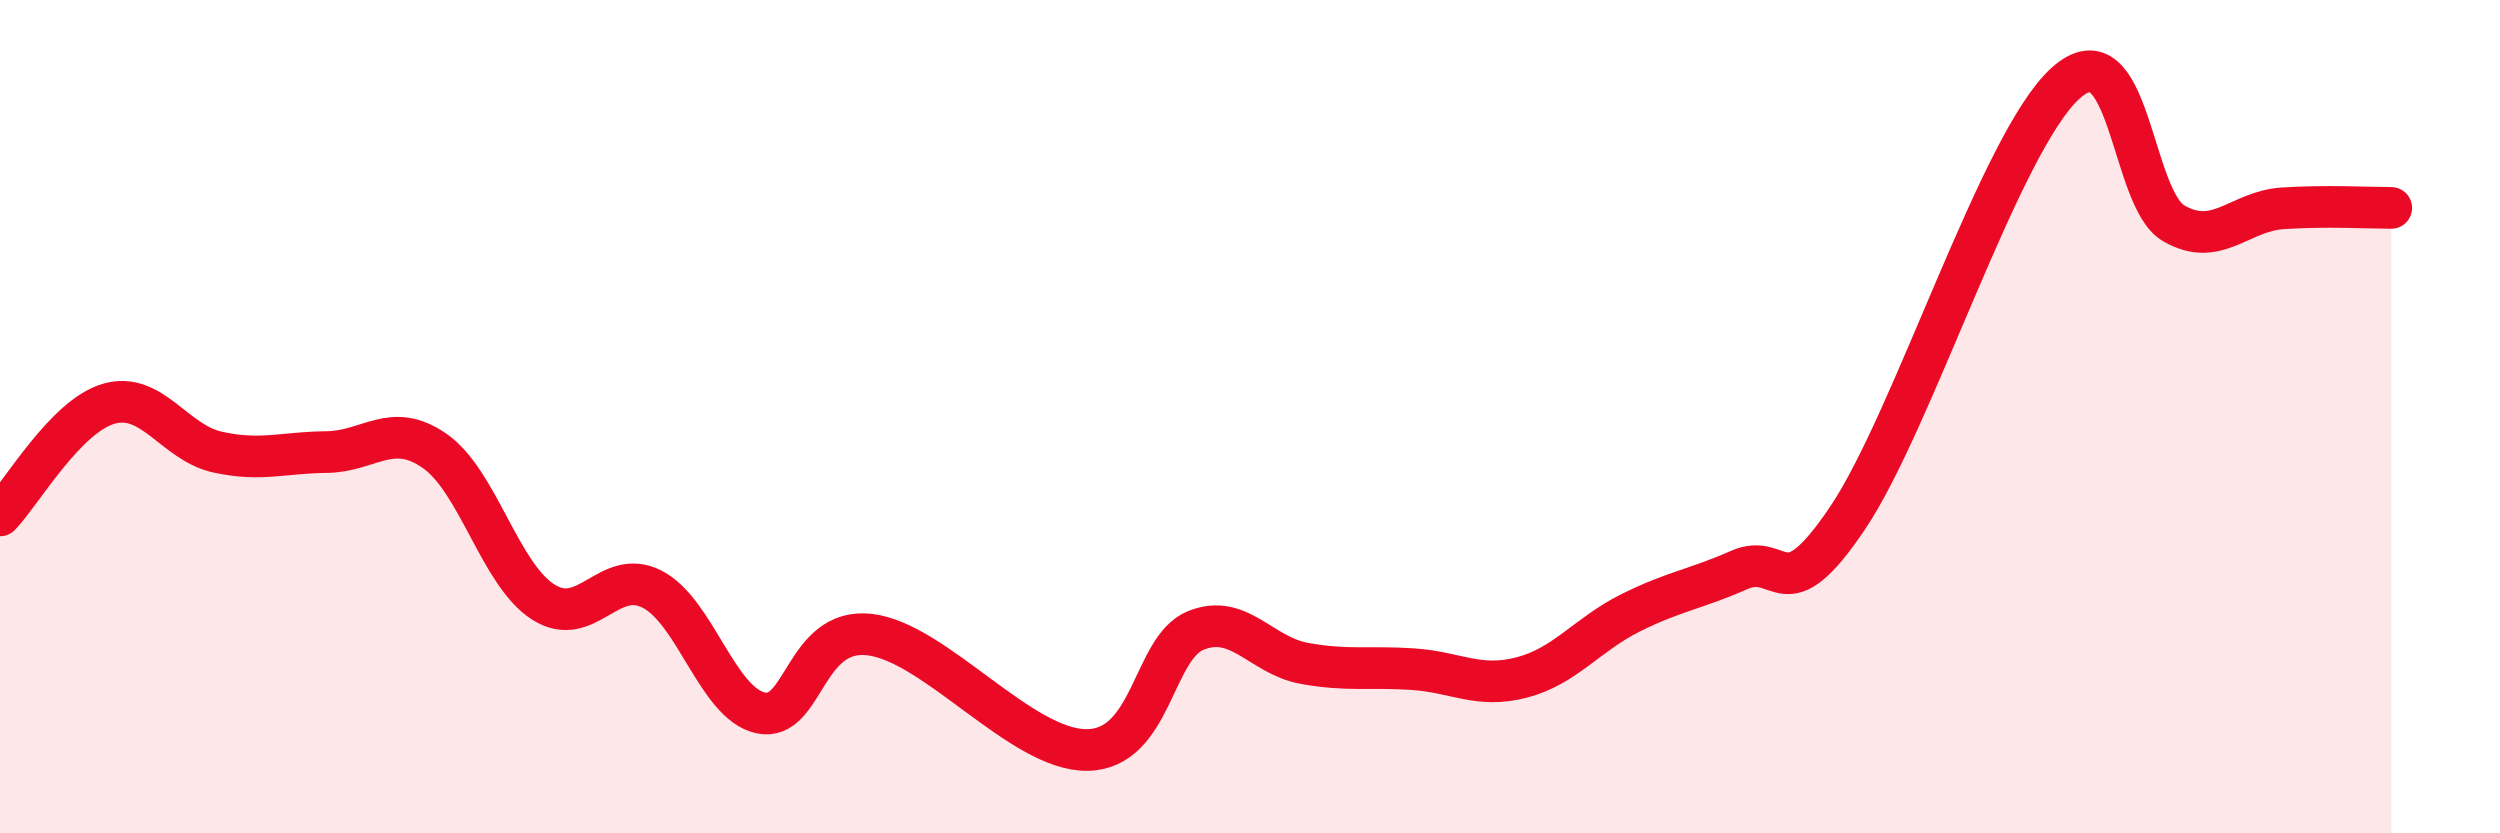
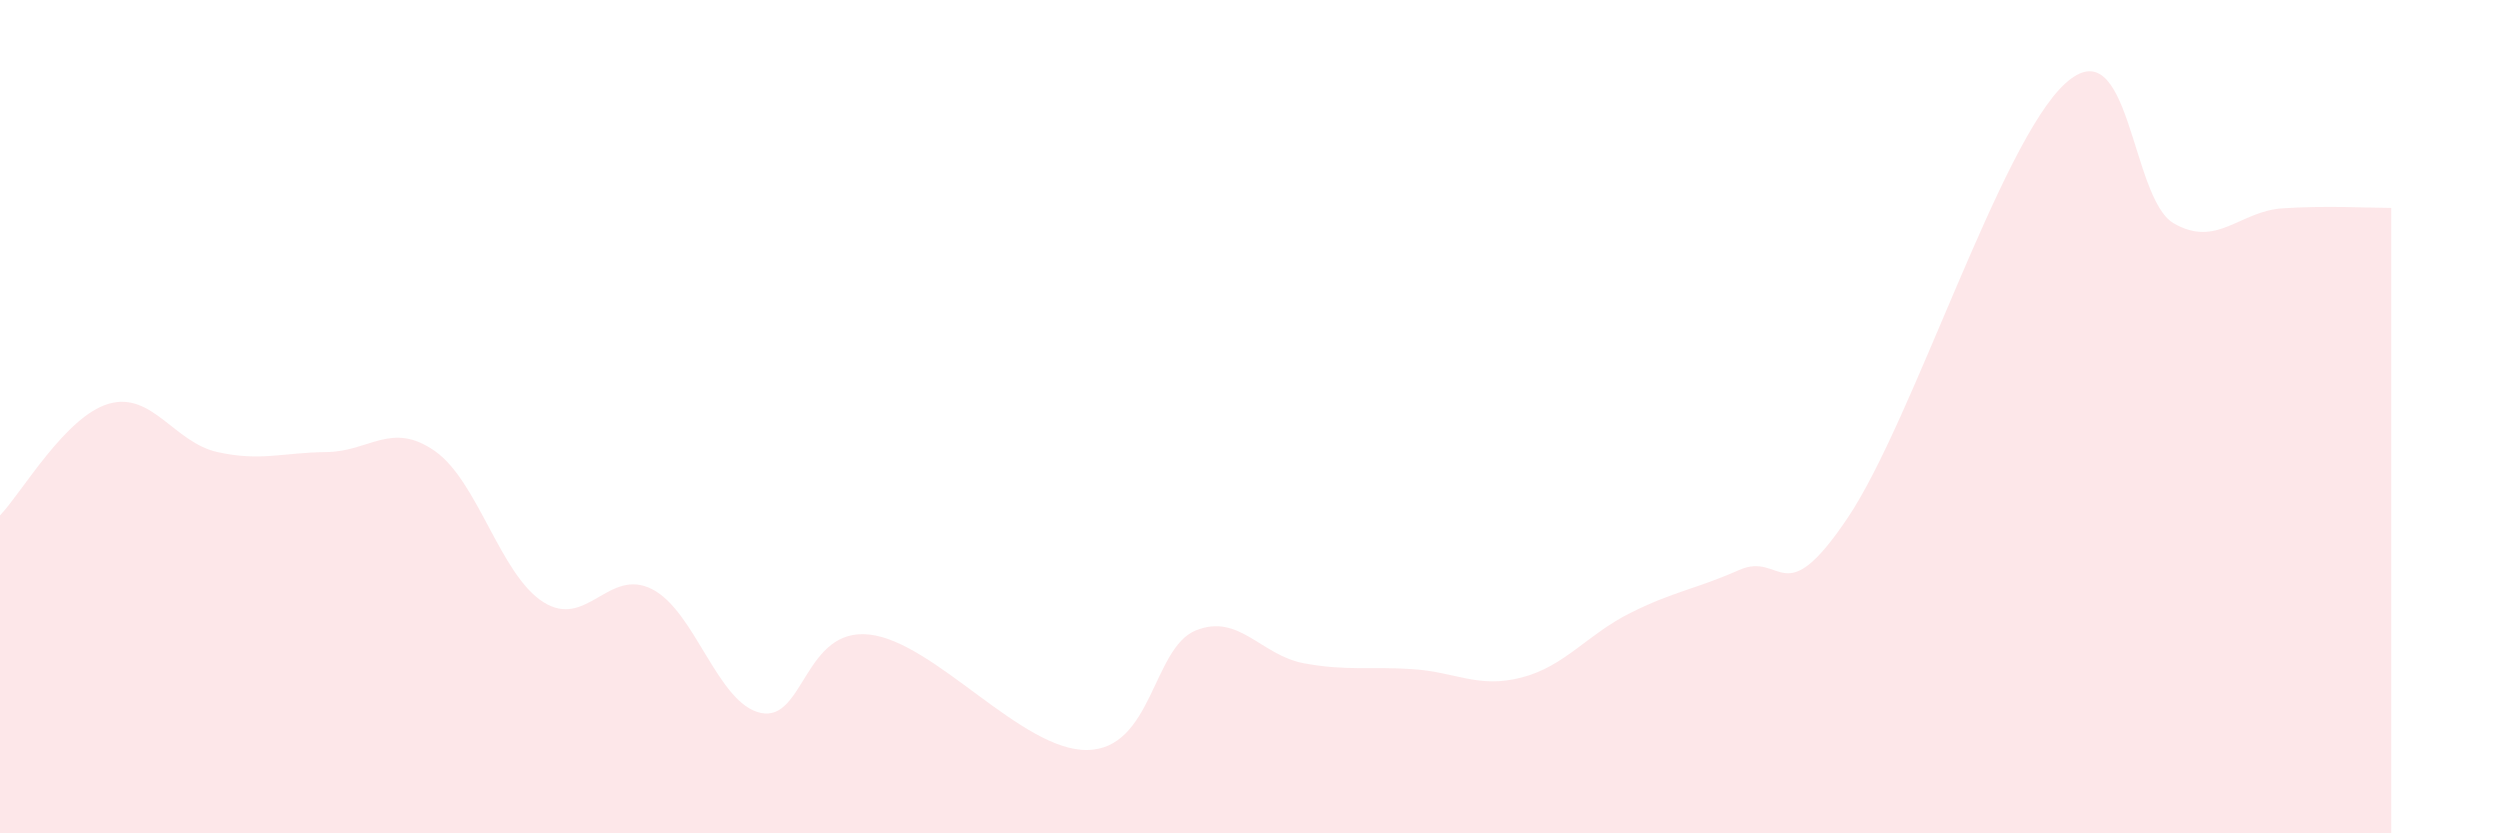
<svg xmlns="http://www.w3.org/2000/svg" width="60" height="20" viewBox="0 0 60 20">
  <path d="M 0,12.37 C 0.52,11.83 1.57,9.99 2.61,9.69 C 3.65,9.39 4.18,10.62 5.22,10.85 C 6.26,11.08 6.79,10.86 7.83,10.85 C 8.87,10.84 9.39,10.1 10.43,10.82 C 11.47,11.54 12,13.79 13.04,14.45 C 14.08,15.11 14.61,13.61 15.65,14.14 C 16.69,14.67 17.22,16.89 18.26,17.11 C 19.3,17.33 19.3,15.05 20.87,15.23 C 22.44,15.41 24.52,18.02 26.09,18 C 27.66,17.98 27.66,15.55 28.7,15.13 C 29.74,14.71 30.26,15.73 31.3,15.92 C 32.34,16.11 32.87,15.99 33.91,16.06 C 34.95,16.13 35.48,16.53 36.52,16.26 C 37.56,15.99 38.09,15.23 39.13,14.71 C 40.17,14.19 40.7,14.14 41.74,13.68 C 42.78,13.22 42.78,14.76 44.35,12.42 C 45.92,10.08 48.01,3.41 49.57,2 C 51.13,0.59 51.13,4.76 52.17,5.36 C 53.21,5.96 53.74,5.07 54.78,5 C 55.82,4.93 56.87,4.99 57.39,4.99L57.39 20L0 20Z" fill="#EB0A25" opacity="0.1" stroke-linecap="round" stroke-linejoin="round" />
-   <path d="M 0,12.37 C 0.52,11.83 1.57,9.99 2.61,9.69 C 3.65,9.39 4.18,10.62 5.22,10.85 C 6.26,11.08 6.79,10.86 7.83,10.85 C 8.87,10.84 9.39,10.1 10.43,10.82 C 11.47,11.54 12,13.79 13.04,14.45 C 14.08,15.11 14.61,13.61 15.65,14.14 C 16.69,14.67 17.22,16.89 18.26,17.11 C 19.3,17.33 19.3,15.05 20.87,15.23 C 22.44,15.41 24.52,18.02 26.09,18 C 27.66,17.98 27.66,15.55 28.7,15.13 C 29.74,14.71 30.26,15.73 31.3,15.92 C 32.34,16.11 32.87,15.99 33.91,16.06 C 34.95,16.13 35.48,16.53 36.52,16.26 C 37.56,15.99 38.09,15.23 39.13,14.71 C 40.17,14.19 40.7,14.14 41.74,13.68 C 42.78,13.22 42.78,14.76 44.35,12.42 C 45.92,10.08 48.01,3.41 49.57,2 C 51.13,0.59 51.13,4.76 52.17,5.36 C 53.21,5.96 53.74,5.07 54.78,5 C 55.82,4.93 56.87,4.99 57.39,4.99" stroke="#EB0A25" stroke-width="1" fill="none" stroke-linecap="round" stroke-linejoin="round" />
</svg>